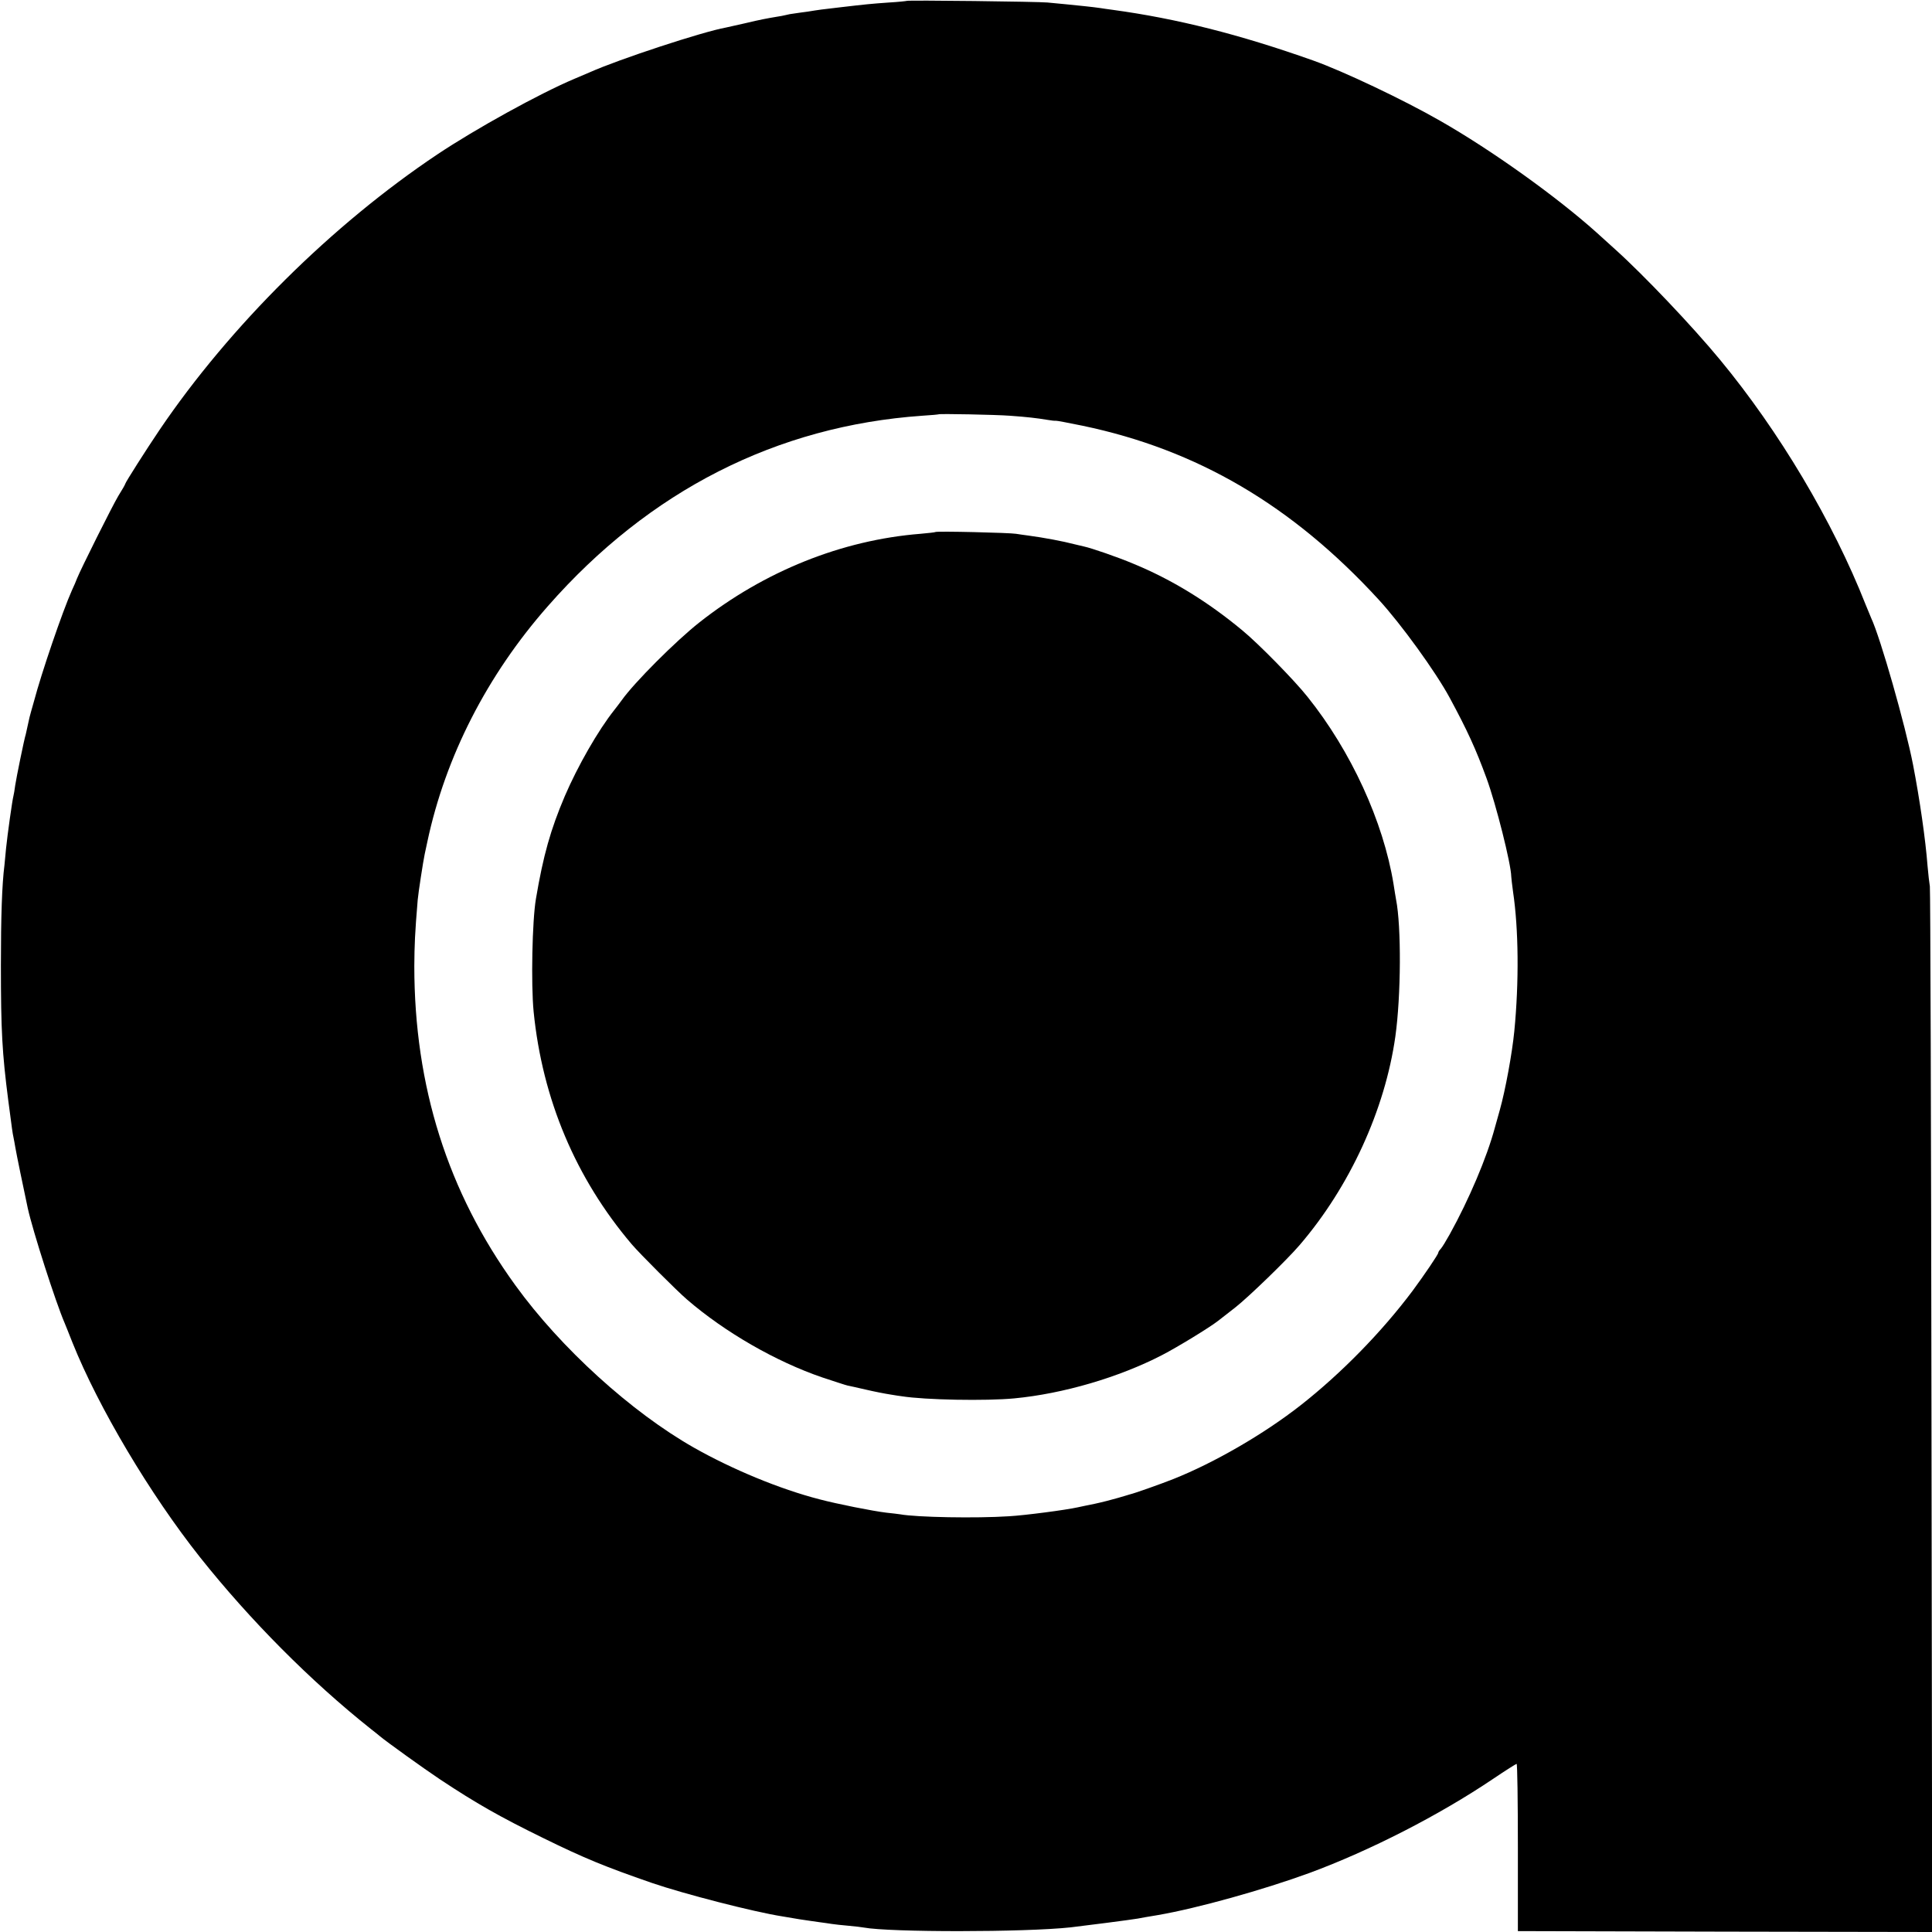
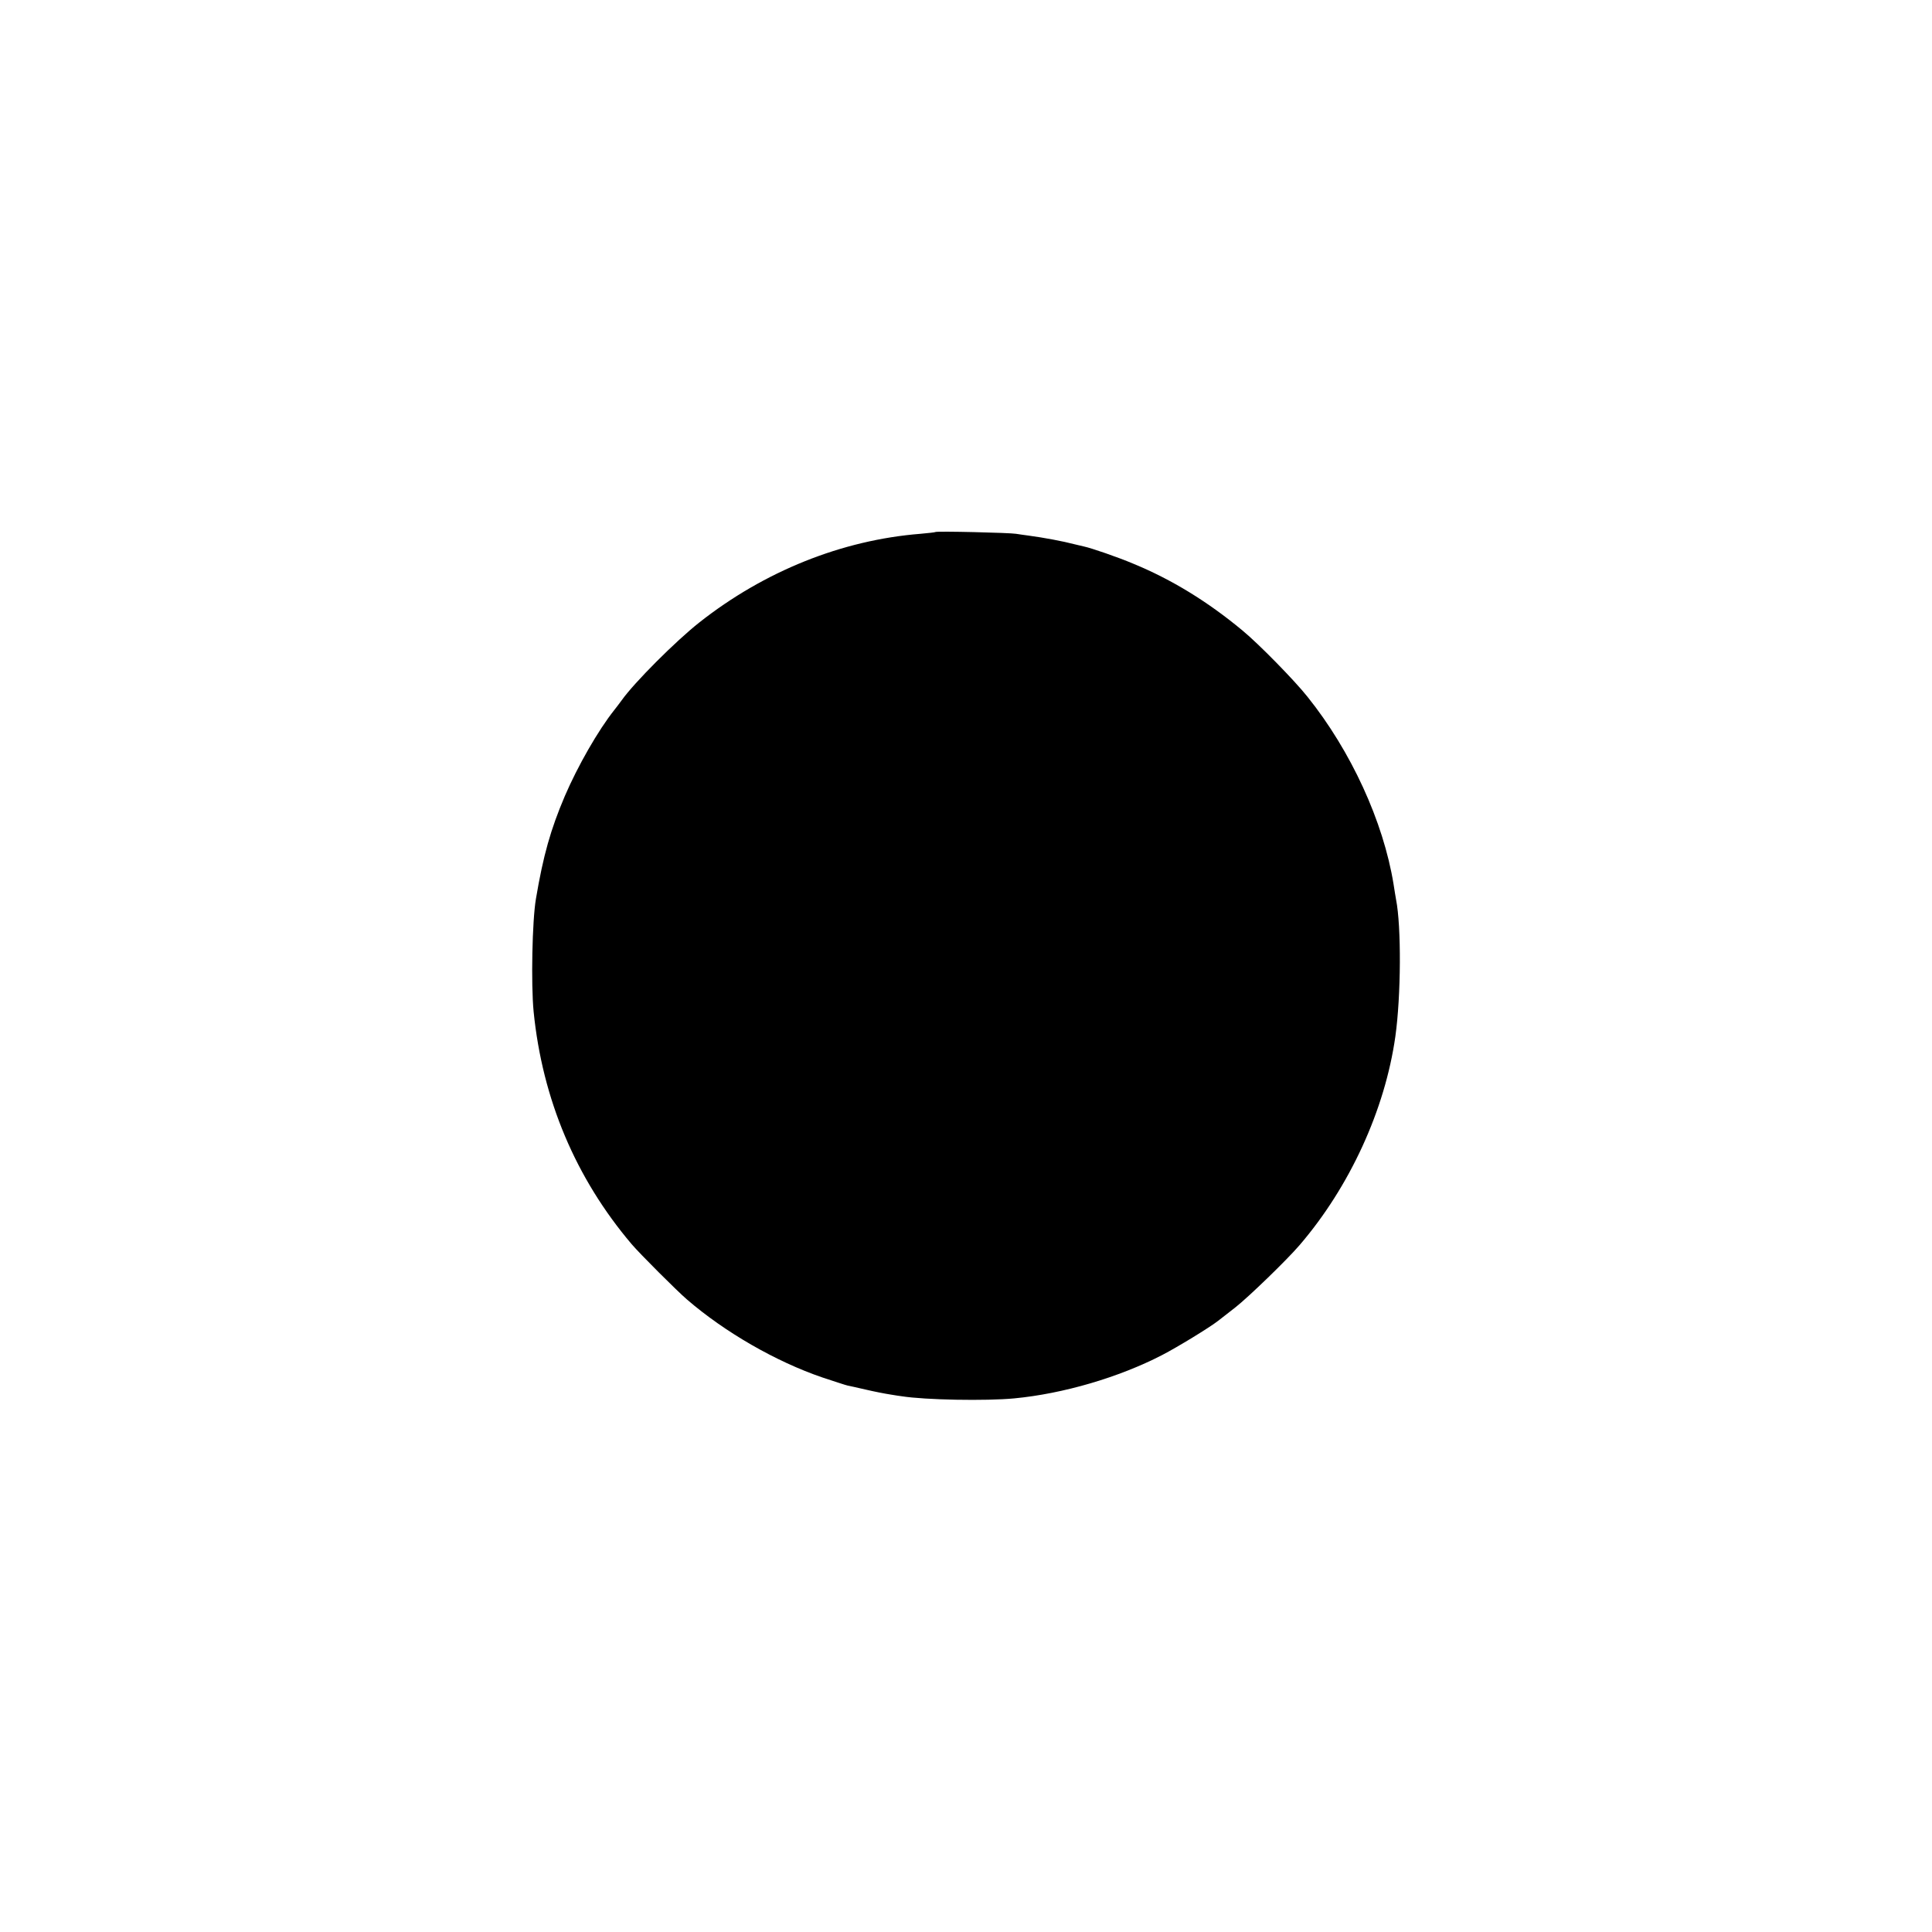
<svg xmlns="http://www.w3.org/2000/svg" version="1.0" width="1080pt" height="1080pt" viewBox="0 0 1080 1080" preserveAspectRatio="xMidYMid meet">
  <g transform="translate(0,1080) scale(0.1,-0.1)" fill="#000000" stroke="none">
-     <path d="M5068 10795 c-1 -1 -46 -6 -98 -9 -100 -7 -130 -10 -275 -27 -97 -11 -119 -14 -180 -24 -22 -3 -54 -7 -72 -10 -18 -2 -40 -6 -50 -9 -10 -3 -34 -7 -53 -10 -53 -9 -87 -15 -175 -36 -45 -10 -93 -21 -107 -24 -129 -23 -598 -177 -761 -250 -18 -8 -57 -24 -87 -37 -194 -82 -551 -279 -765 -422 -588 -393 -1160 -960 -1553 -1540 -75 -111 -192 -295 -192 -302 0 -3 -17 -33 -39 -68 -33 -55 -209 -407 -231 -462 -4 -11 -16 -40 -28 -65 -52 -116 -170 -461 -212 -620 -5 -19 -13 -46 -17 -60 -4 -14 -7 -27 -8 -30 -4 -20 -19 -87 -21 -95 -8 -23 -53 -244 -59 -285 -3 -25 -8 -52 -10 -60 -6 -21 -33 -213 -41 -291 -3 -35 -7 -77 -9 -94 -14 -110 -20 -291 -20 -560 0 -366 7 -491 41 -755 22 -168 24 -183 29 -206 3 -12 7 -39 11 -60 5 -31 46 -230 69 -337 28 -128 157 -529 206 -642 4 -11 25 -60 44 -110 146 -364 434 -848 713 -1200 280 -352 619 -693 955 -960 21 -16 44 -35 50 -40 38 -32 247 -182 337 -242 202 -134 336 -210 575 -327 228 -112 344 -160 610 -252 178 -61 569 -162 730 -187 17 -3 59 -10 95 -16 36 -5 85 -13 110 -16 25 -3 56 -8 70 -10 14 -2 55 -7 92 -10 37 -3 75 -8 86 -10 144 -27 899 -27 1157 1 63 7 342 43 375 49 14 3 66 12 115 20 219 38 585 140 845 235 338 125 724 322 1028 527 68 46 127 83 130 83 4 0 7 -210 7 -467 l0 -468 1158 -3 1158 -2 -4 2907 c-2 1600 -6 2922 -9 2938 -3 17 -9 68 -13 115 -11 146 -44 374 -81 565 -43 221 -182 709 -234 820 -5 11 -19 45 -31 75 -183 465 -484 970 -814 1369 -155 188 -428 475 -586 617 -36 33 -83 75 -105 95 -221 198 -583 458 -874 624 -202 116 -541 277 -710 337 -415 147 -762 234 -1120 283 -25 3 -56 8 -70 10 -40 6 -120 14 -190 21 -36 3 -83 8 -105 10 -47 5 -782 14 -787 9z m577 -2319 c98 -7 149 -13 210 -23 22 -4 43 -6 47 -5 4 1 72 -12 150 -28 641 -134 1171 -445 1654 -971 126 -137 319 -404 397 -548 100 -185 147 -288 207 -452 53 -145 137 -479 138 -549 0 -8 5 -46 10 -85 31 -207 34 -504 7 -780 -12 -123 -50 -330 -81 -440 -14 -49 -26 -94 -28 -100 -44 -164 -144 -400 -252 -595 -20 -36 -42 -72 -50 -81 -8 -8 -14 -18 -14 -22 0 -9 -78 -124 -143 -212 -173 -231 -399 -462 -627 -641 -204 -160 -482 -321 -711 -412 -68 -27 -220 -81 -244 -86 -5 -2 -34 -10 -64 -19 -30 -9 -88 -24 -130 -33 -42 -8 -85 -18 -96 -20 -67 -15 -296 -45 -385 -50 -183 -12 -517 -6 -609 11 -9 1 -43 6 -76 9 -76 9 -277 49 -375 75 -221 57 -486 167 -700 288 -351 199 -746 558 -999 908 -378 521 -565 1112 -565 1785 1 119 3 178 19 370 3 37 31 218 39 255 1 6 8 37 15 70 101 475 334 931 674 1317 567 646 1279 1007 2092 1064 50 3 91 7 92 8 4 4 320 -2 398 -8z" />
    <path d="M5229 7826 c-2 -2 -40 -6 -84 -10 -439 -35 -872 -209 -1235 -495 -132 -104 -365 -337 -435 -436 -11 -15 -29 -39 -41 -54 -90 -113 -205 -314 -277 -482 -79 -186 -120 -330 -161 -573 -21 -121 -28 -478 -13 -631 49 -490 235 -931 548 -1300 45 -53 253 -261 309 -309 213 -184 499 -348 757 -436 67 -22 130 -43 140 -45 10 -2 56 -12 103 -23 47 -11 108 -23 135 -27 28 -5 57 -9 65 -10 132 -21 473 -27 630 -12 273 26 584 117 826 242 87 45 267 155 314 192 8 6 51 40 95 74 74 58 291 268 360 349 280 326 477 756 535 1165 32 228 34 616 4 767 -2 13 -9 51 -14 86 -57 350 -238 744 -481 1047 -73 92 -275 298 -364 371 -194 161 -394 284 -610 373 -85 36 -233 87 -275 96 -8 2 -33 8 -55 13 -60 16 -172 37 -255 48 -25 3 -56 8 -70 10 -32 6 -445 16 -451 10z" />
  </g>
</svg>